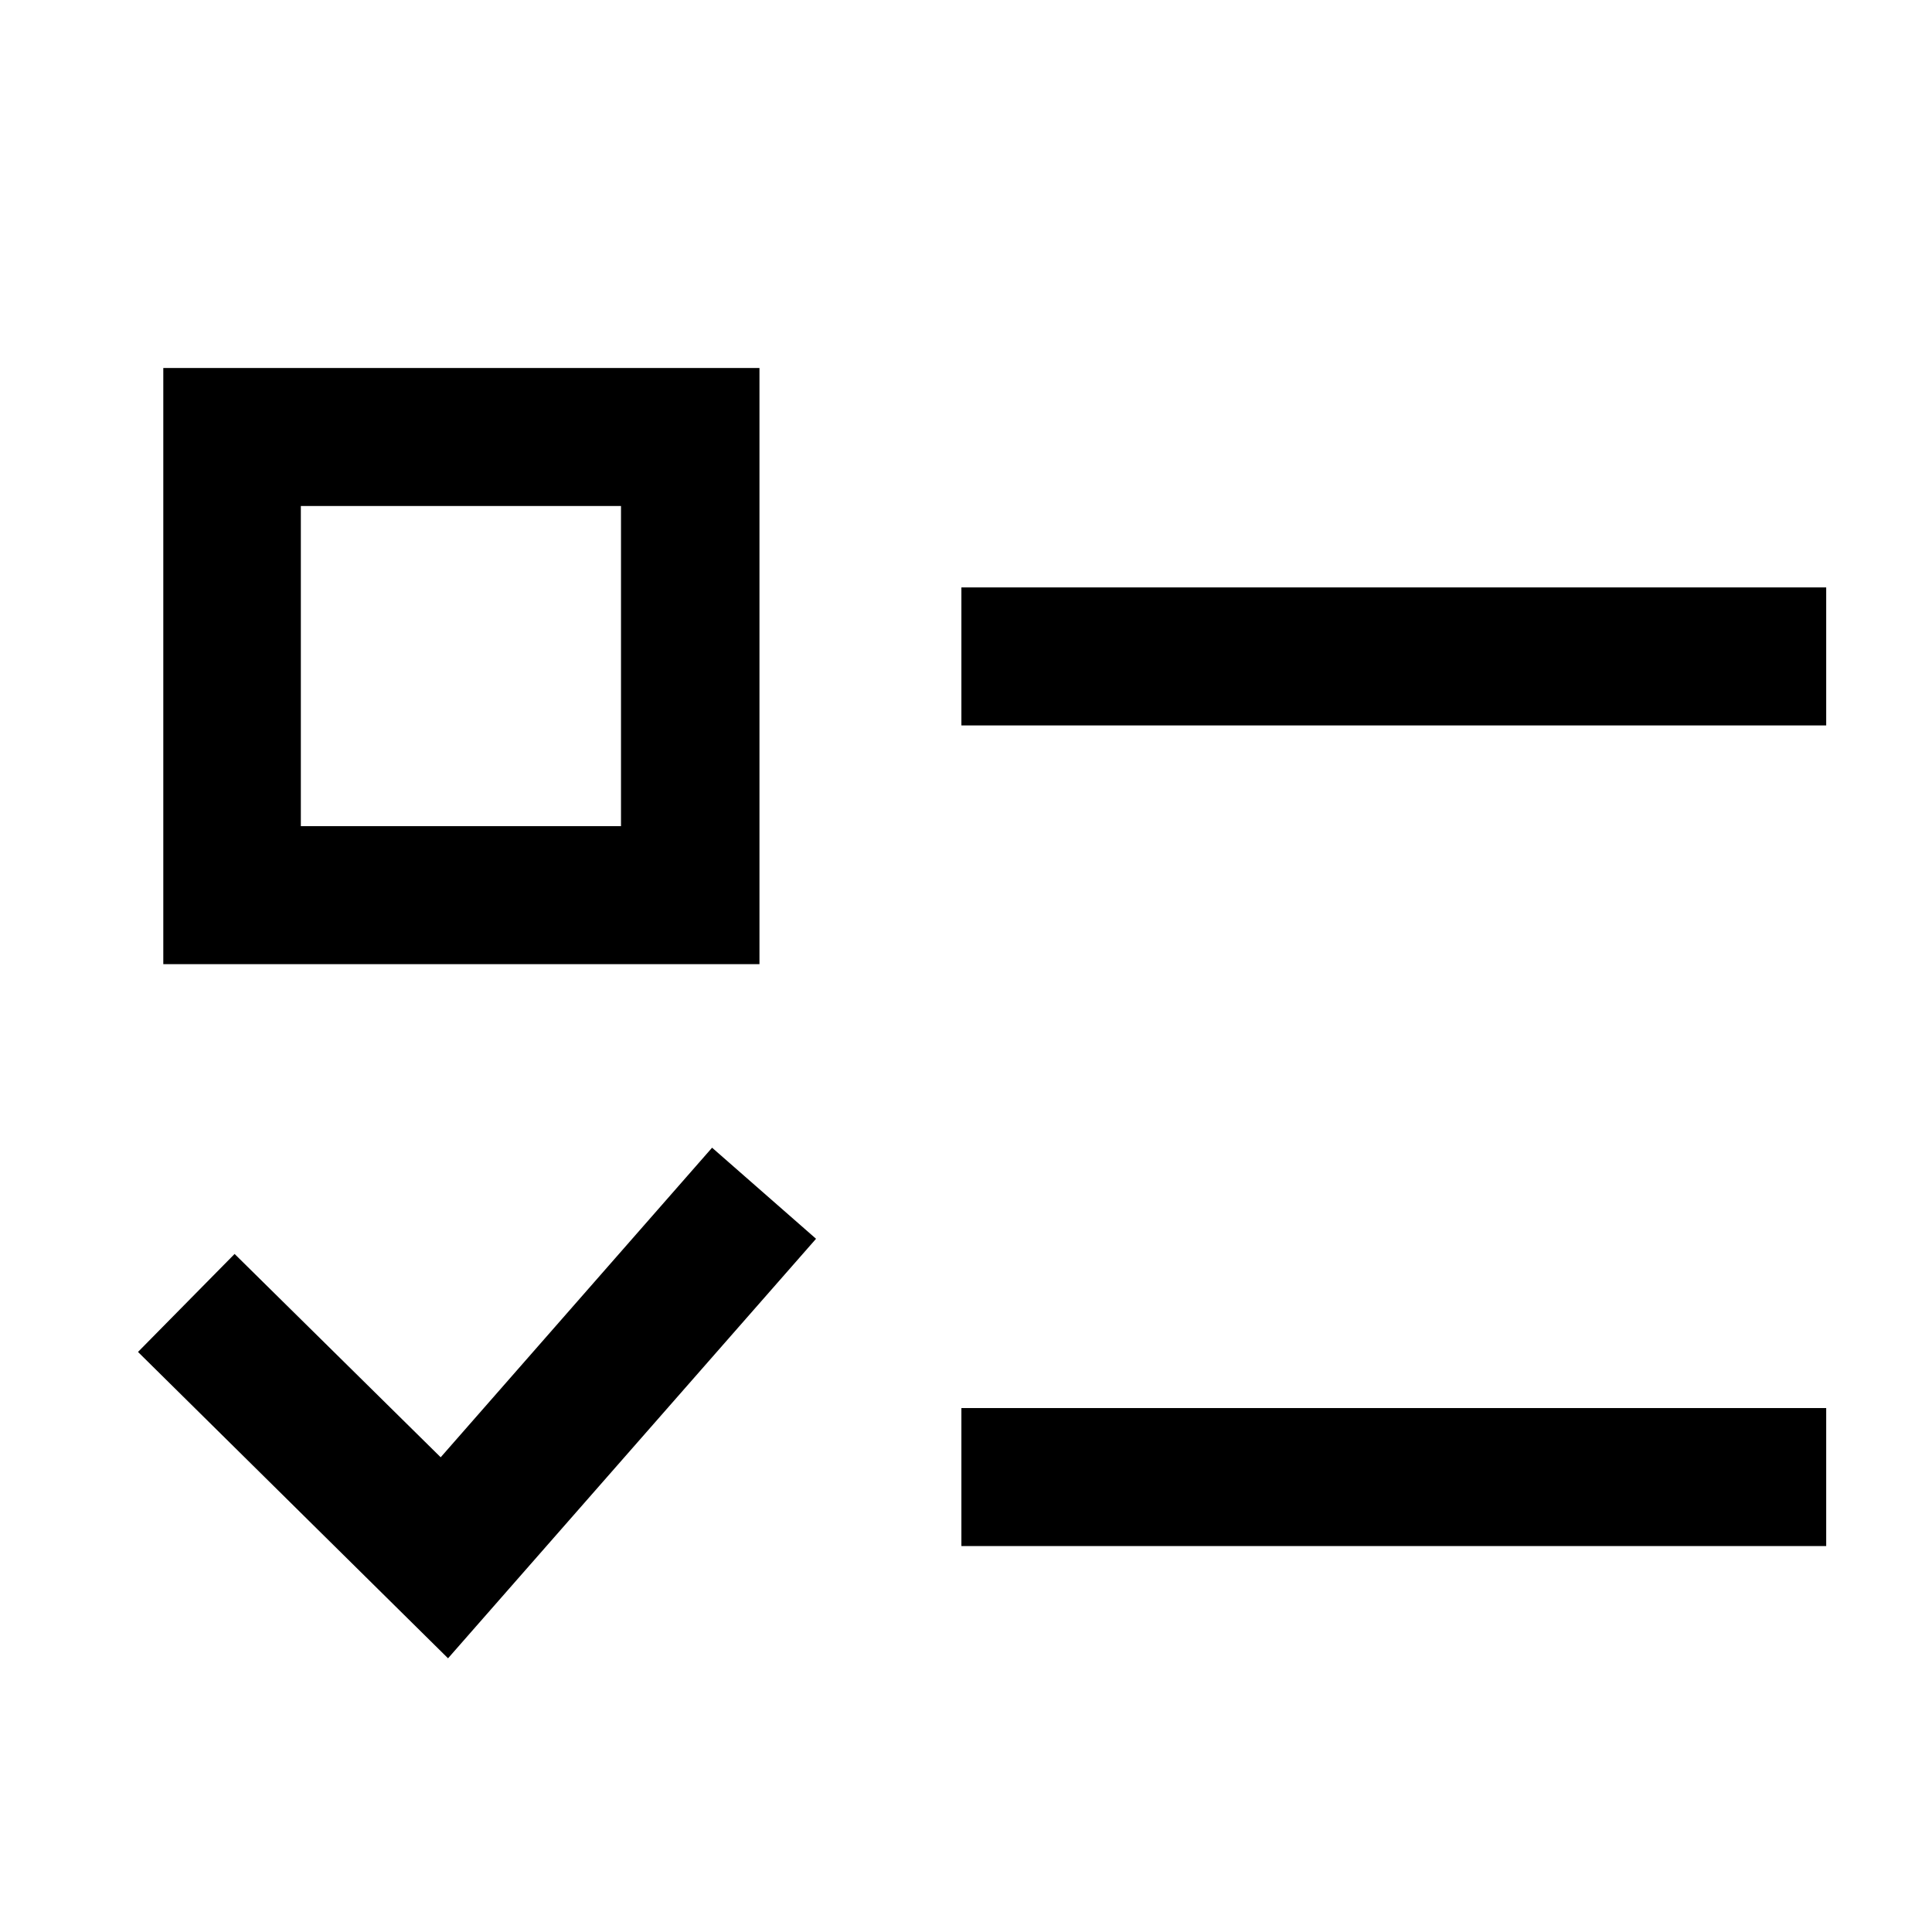
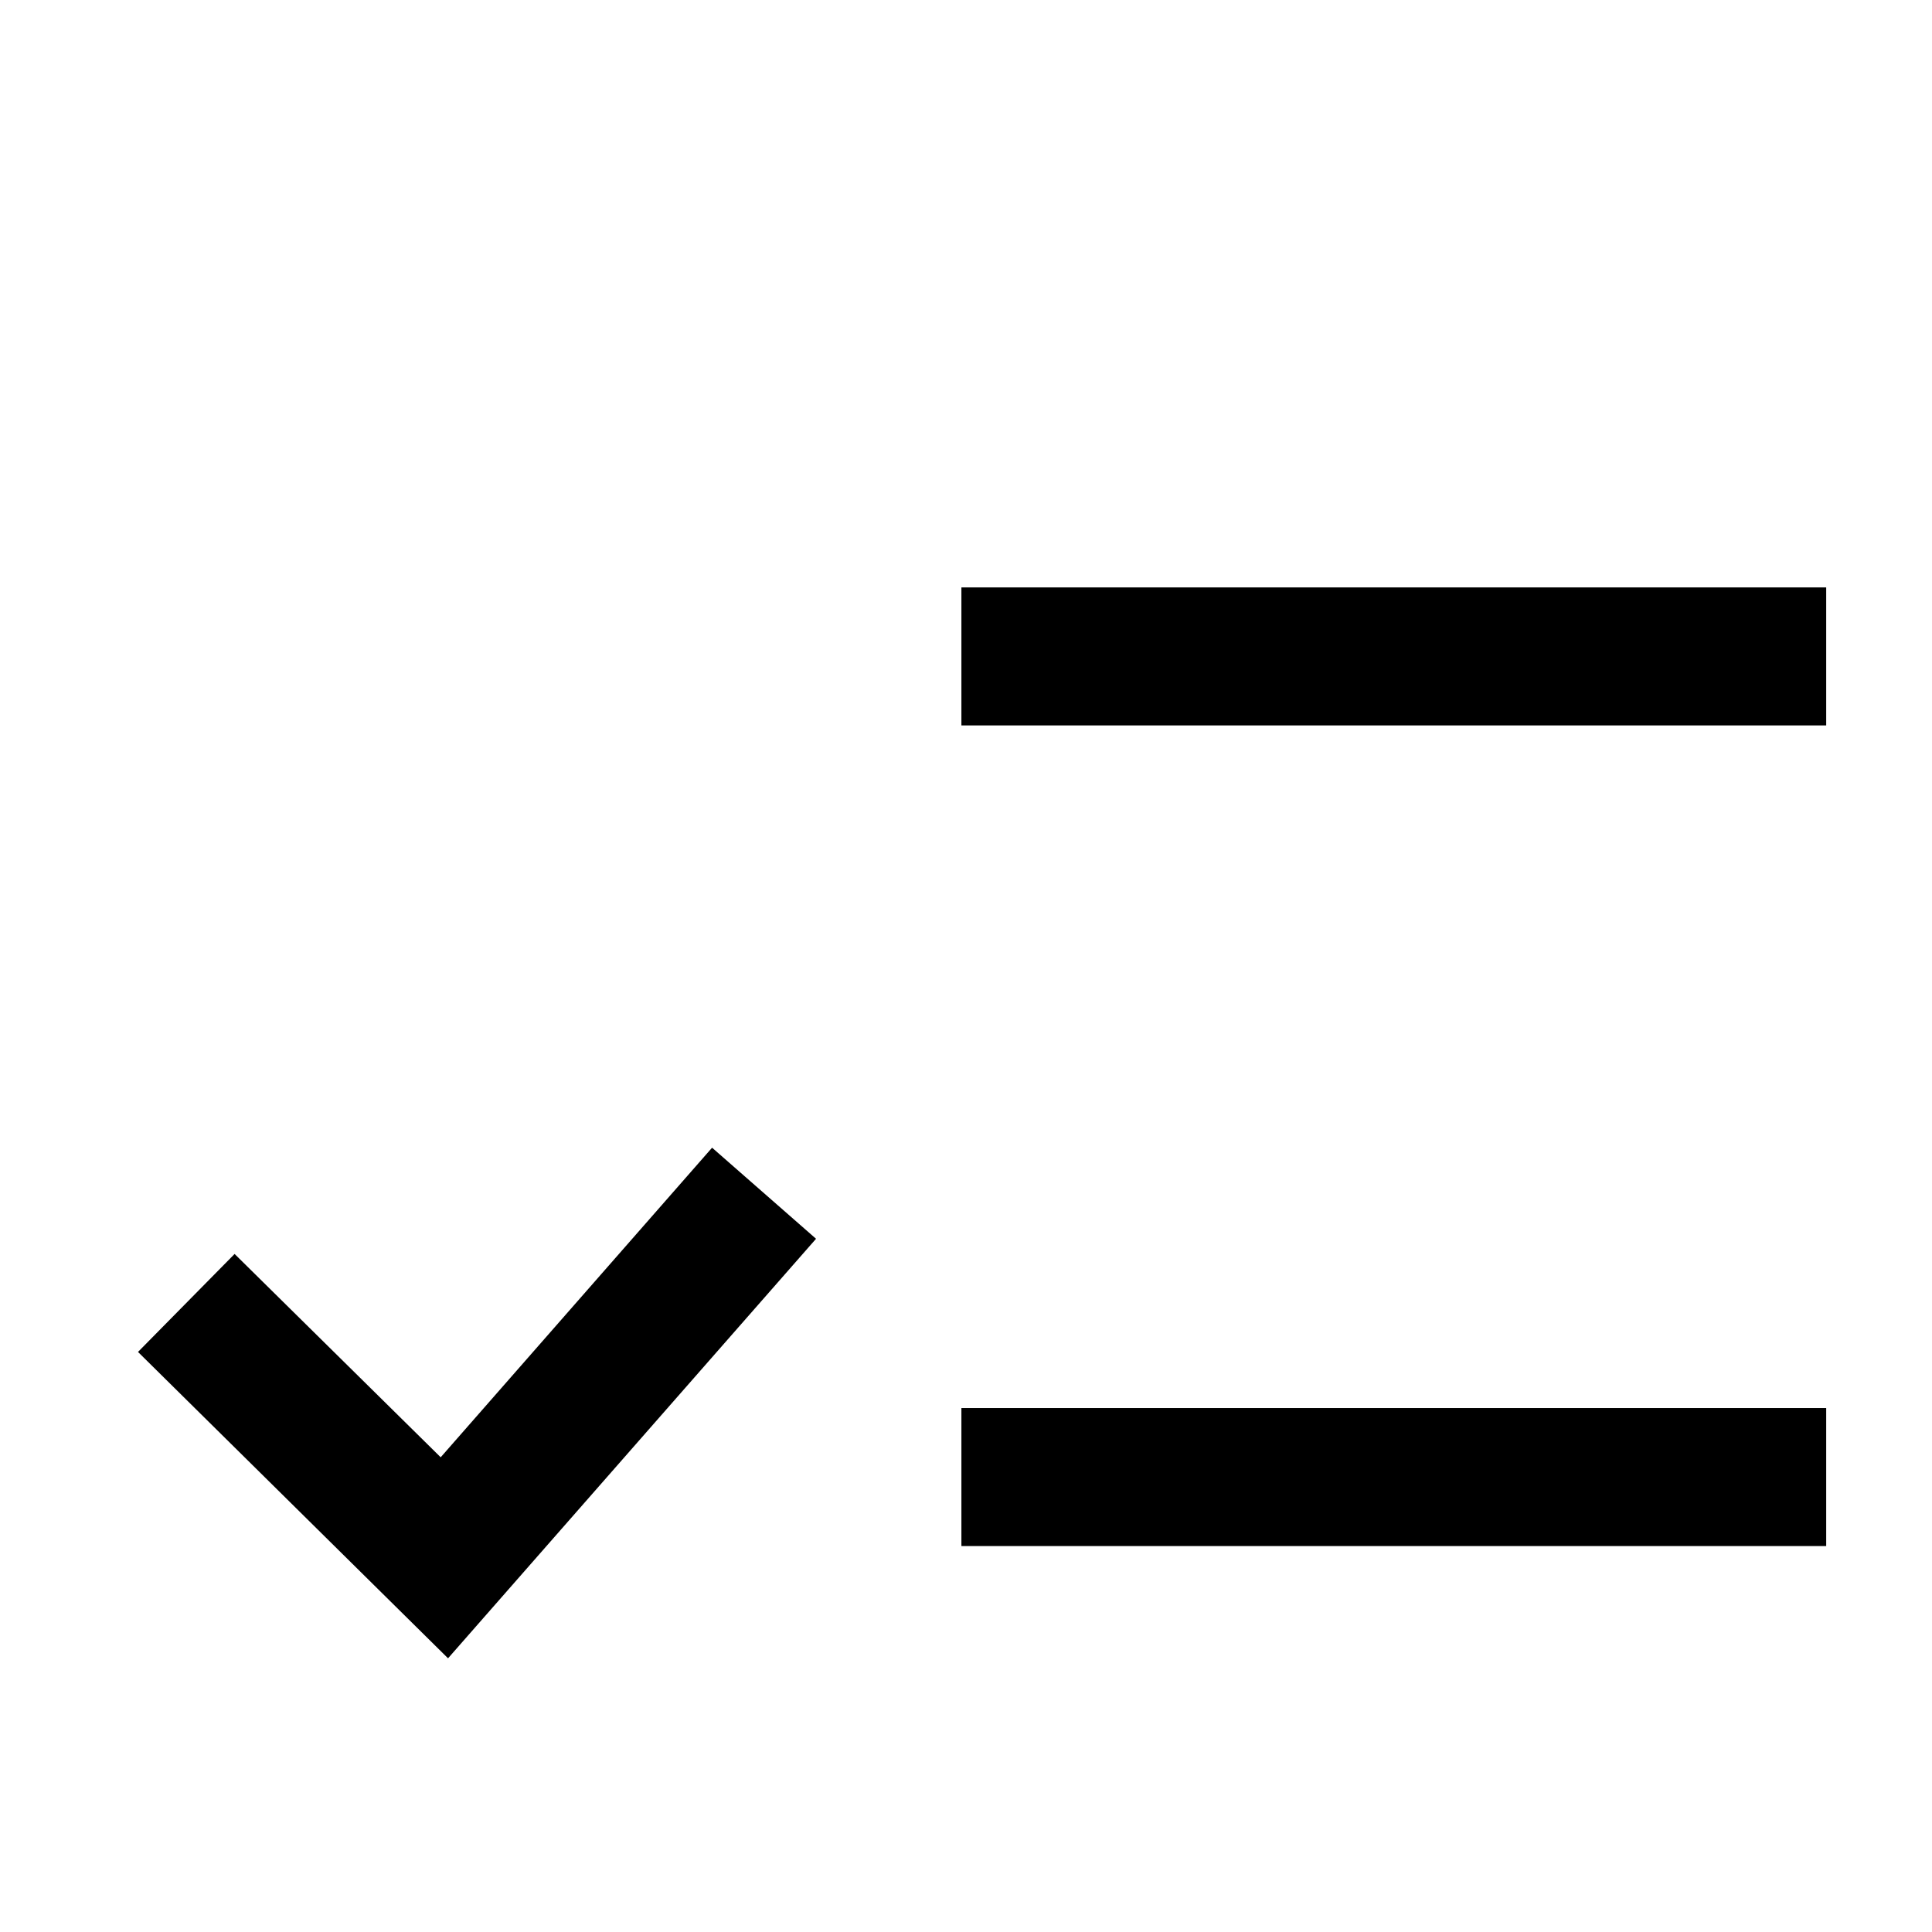
<svg xmlns="http://www.w3.org/2000/svg" width="42" height="42" viewBox="0 0 42 42" fill="none">
  <path d="M39.7 12.77H20.9V15.77H39.7V12.77Z" fill="black" />
  <path d="M39.7 30.61H20.9V33.61H39.7V30.61Z" fill="black" />
  <path d="M9.74 36.05L3 29.39L5.1 27.26L9.58 31.68L15.48 24.95L17.74 26.93L9.74 36.05Z" fill="black" />
-   <path d="M16.51 20.96H3.55V8H16.51V20.96ZM6.54 17.96H13.5V11H6.54V17.96Z" fill="black" />
</svg>